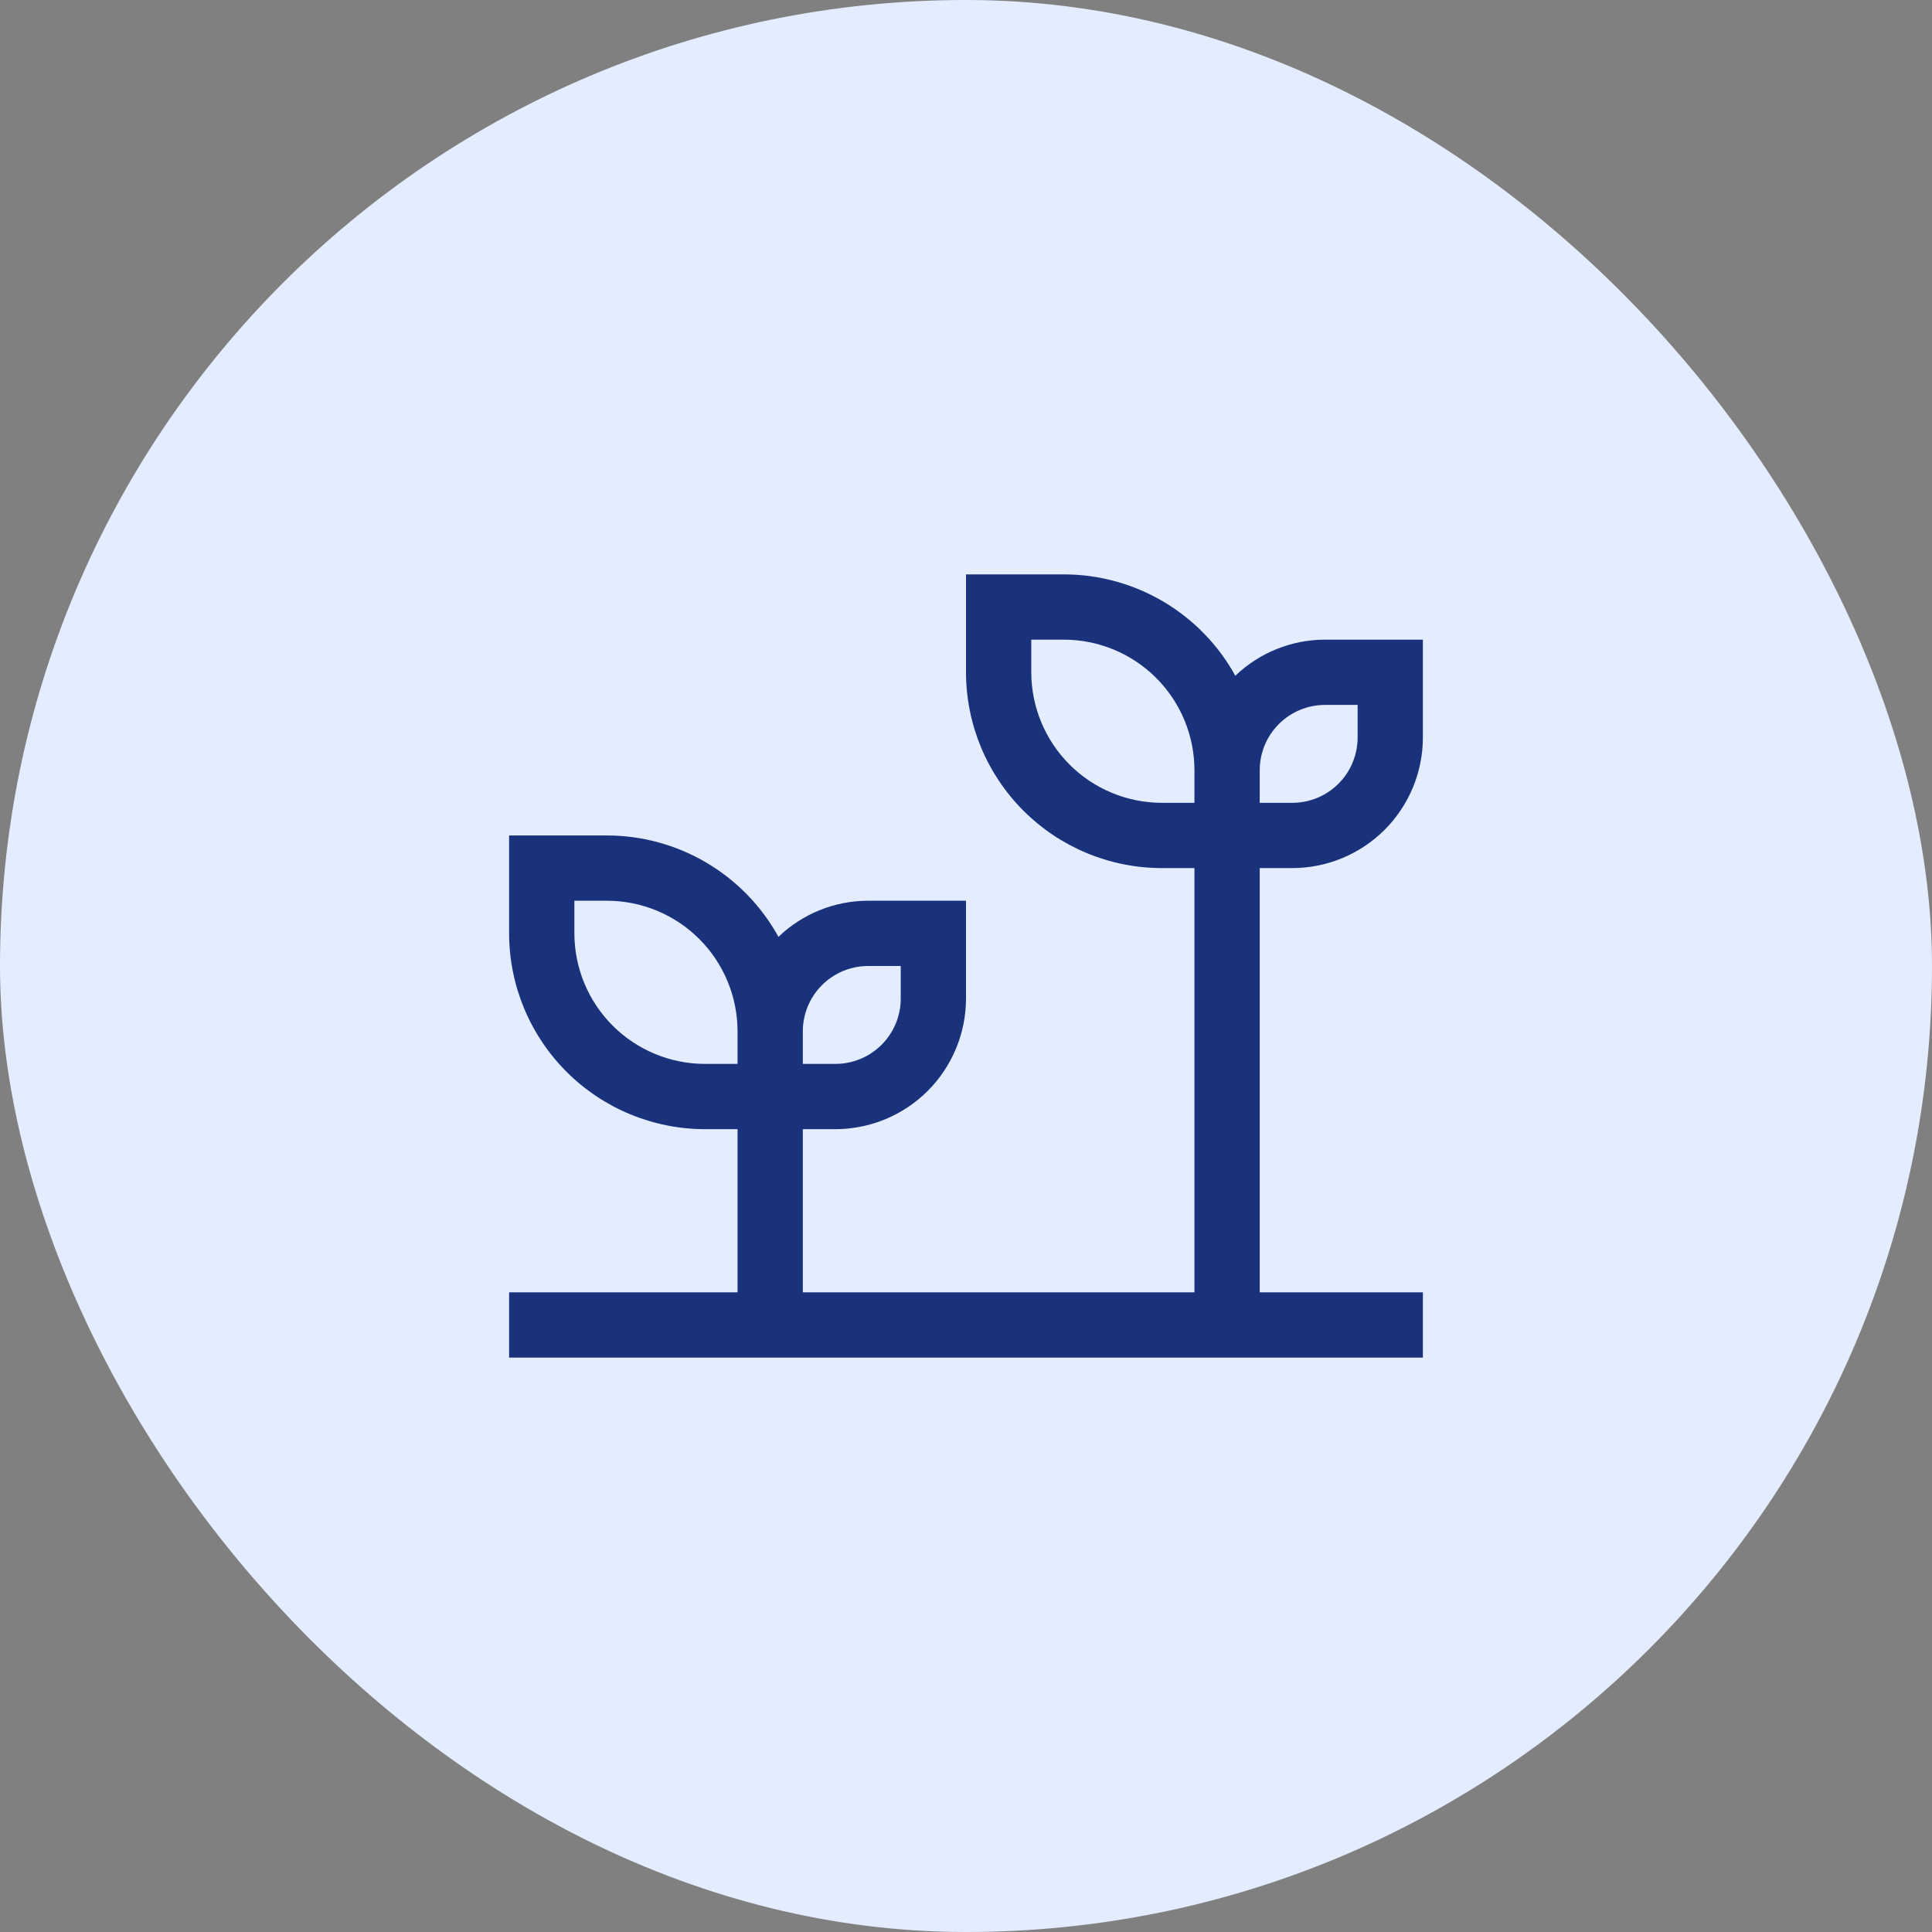
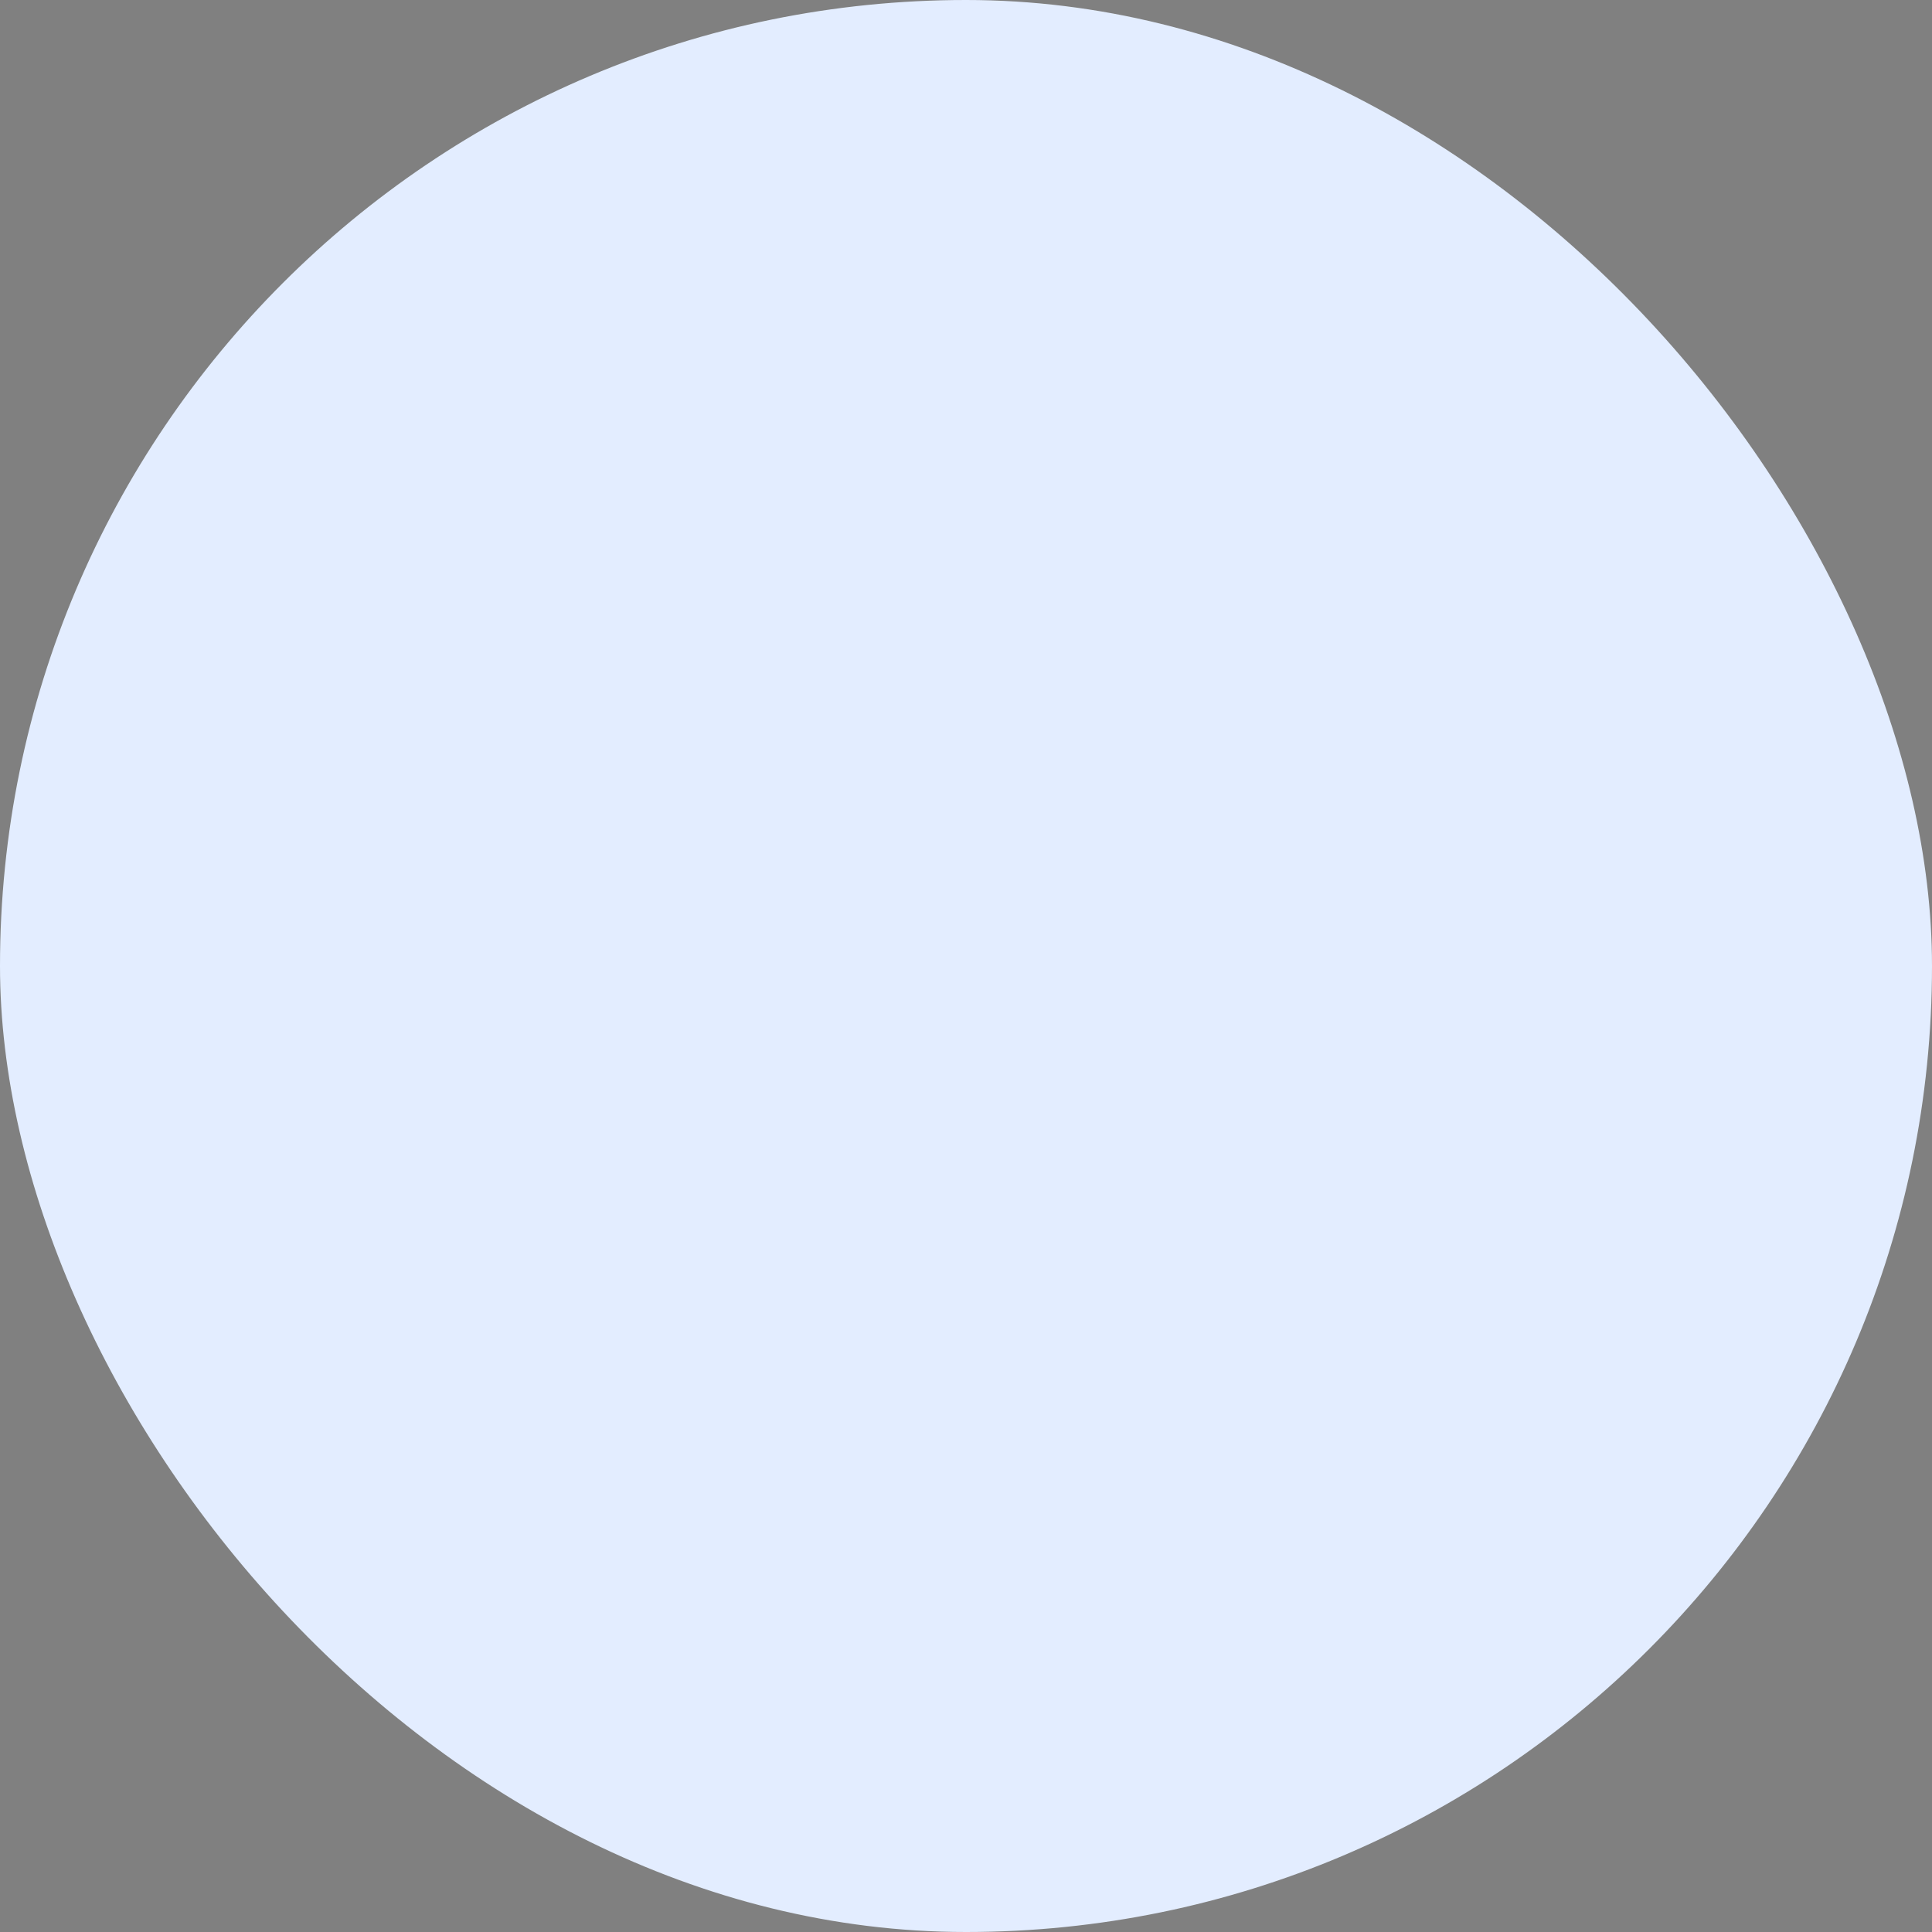
<svg xmlns="http://www.w3.org/2000/svg" width="74" height="74" viewBox="0 0 74 74" fill="none">
  <rect x="0" y="0" width="74" height="74" fill="#808080" stroke="none" />
  <rect width="74" height="74" rx="37" fill="#E3EDFF" />
-   <path d="M49.5 33.25C50.826 33.248 52.096 32.721 53.034 31.784C53.971 30.846 54.498 29.576 54.5 28.25V24.5H50.75C49.47 24.502 48.24 24.997 47.316 25.883C46.669 24.708 45.718 23.728 44.563 23.045C43.408 22.362 42.092 22.001 40.75 22H37V25.75C37.002 27.738 37.793 29.645 39.199 31.051C40.605 32.457 42.511 33.248 44.5 33.25H45.75V49.5H30.75V43.25H32C33.326 43.248 34.596 42.721 35.534 41.784C36.471 40.846 36.998 39.576 37 38.25V34.5H33.25C31.97 34.502 30.74 34.997 29.817 35.883C29.169 34.708 28.218 33.728 27.063 33.045C25.909 32.362 24.592 32.001 23.25 32H19.5V35.75C19.502 37.739 20.293 39.645 21.699 41.051C23.105 42.457 25.012 43.248 27 43.25H28.25V49.5H19.5V52H54.5V49.5H48.25V33.25H49.5ZM48.25 29.5C48.251 28.837 48.514 28.202 48.983 27.733C49.452 27.264 50.087 27.001 50.75 27H52V28.25C51.999 28.913 51.736 29.548 51.267 30.017C50.798 30.486 50.163 30.749 49.5 30.75H48.25V29.5ZM30.75 39.5C30.751 38.837 31.014 38.202 31.483 37.733C31.952 37.264 32.587 37.001 33.25 37H34.5V38.25C34.499 38.913 34.236 39.548 33.767 40.017C33.298 40.486 32.663 40.749 32 40.75H30.75V39.5ZM28.25 40.75H27C25.674 40.748 24.404 40.221 23.466 39.284C22.529 38.346 22.002 37.076 22 35.75V34.5H23.25C24.576 34.502 25.846 35.029 26.784 35.966C27.721 36.904 28.248 38.174 28.25 39.5V40.75ZM45.75 30.75H44.5C43.174 30.748 41.904 30.221 40.966 29.284C40.029 28.346 39.502 27.076 39.5 25.75V24.5H40.75C42.076 24.502 43.346 25.029 44.284 25.966C45.221 26.904 45.748 28.174 45.75 29.5V30.75Z" fill="#1A327B" />
</svg>